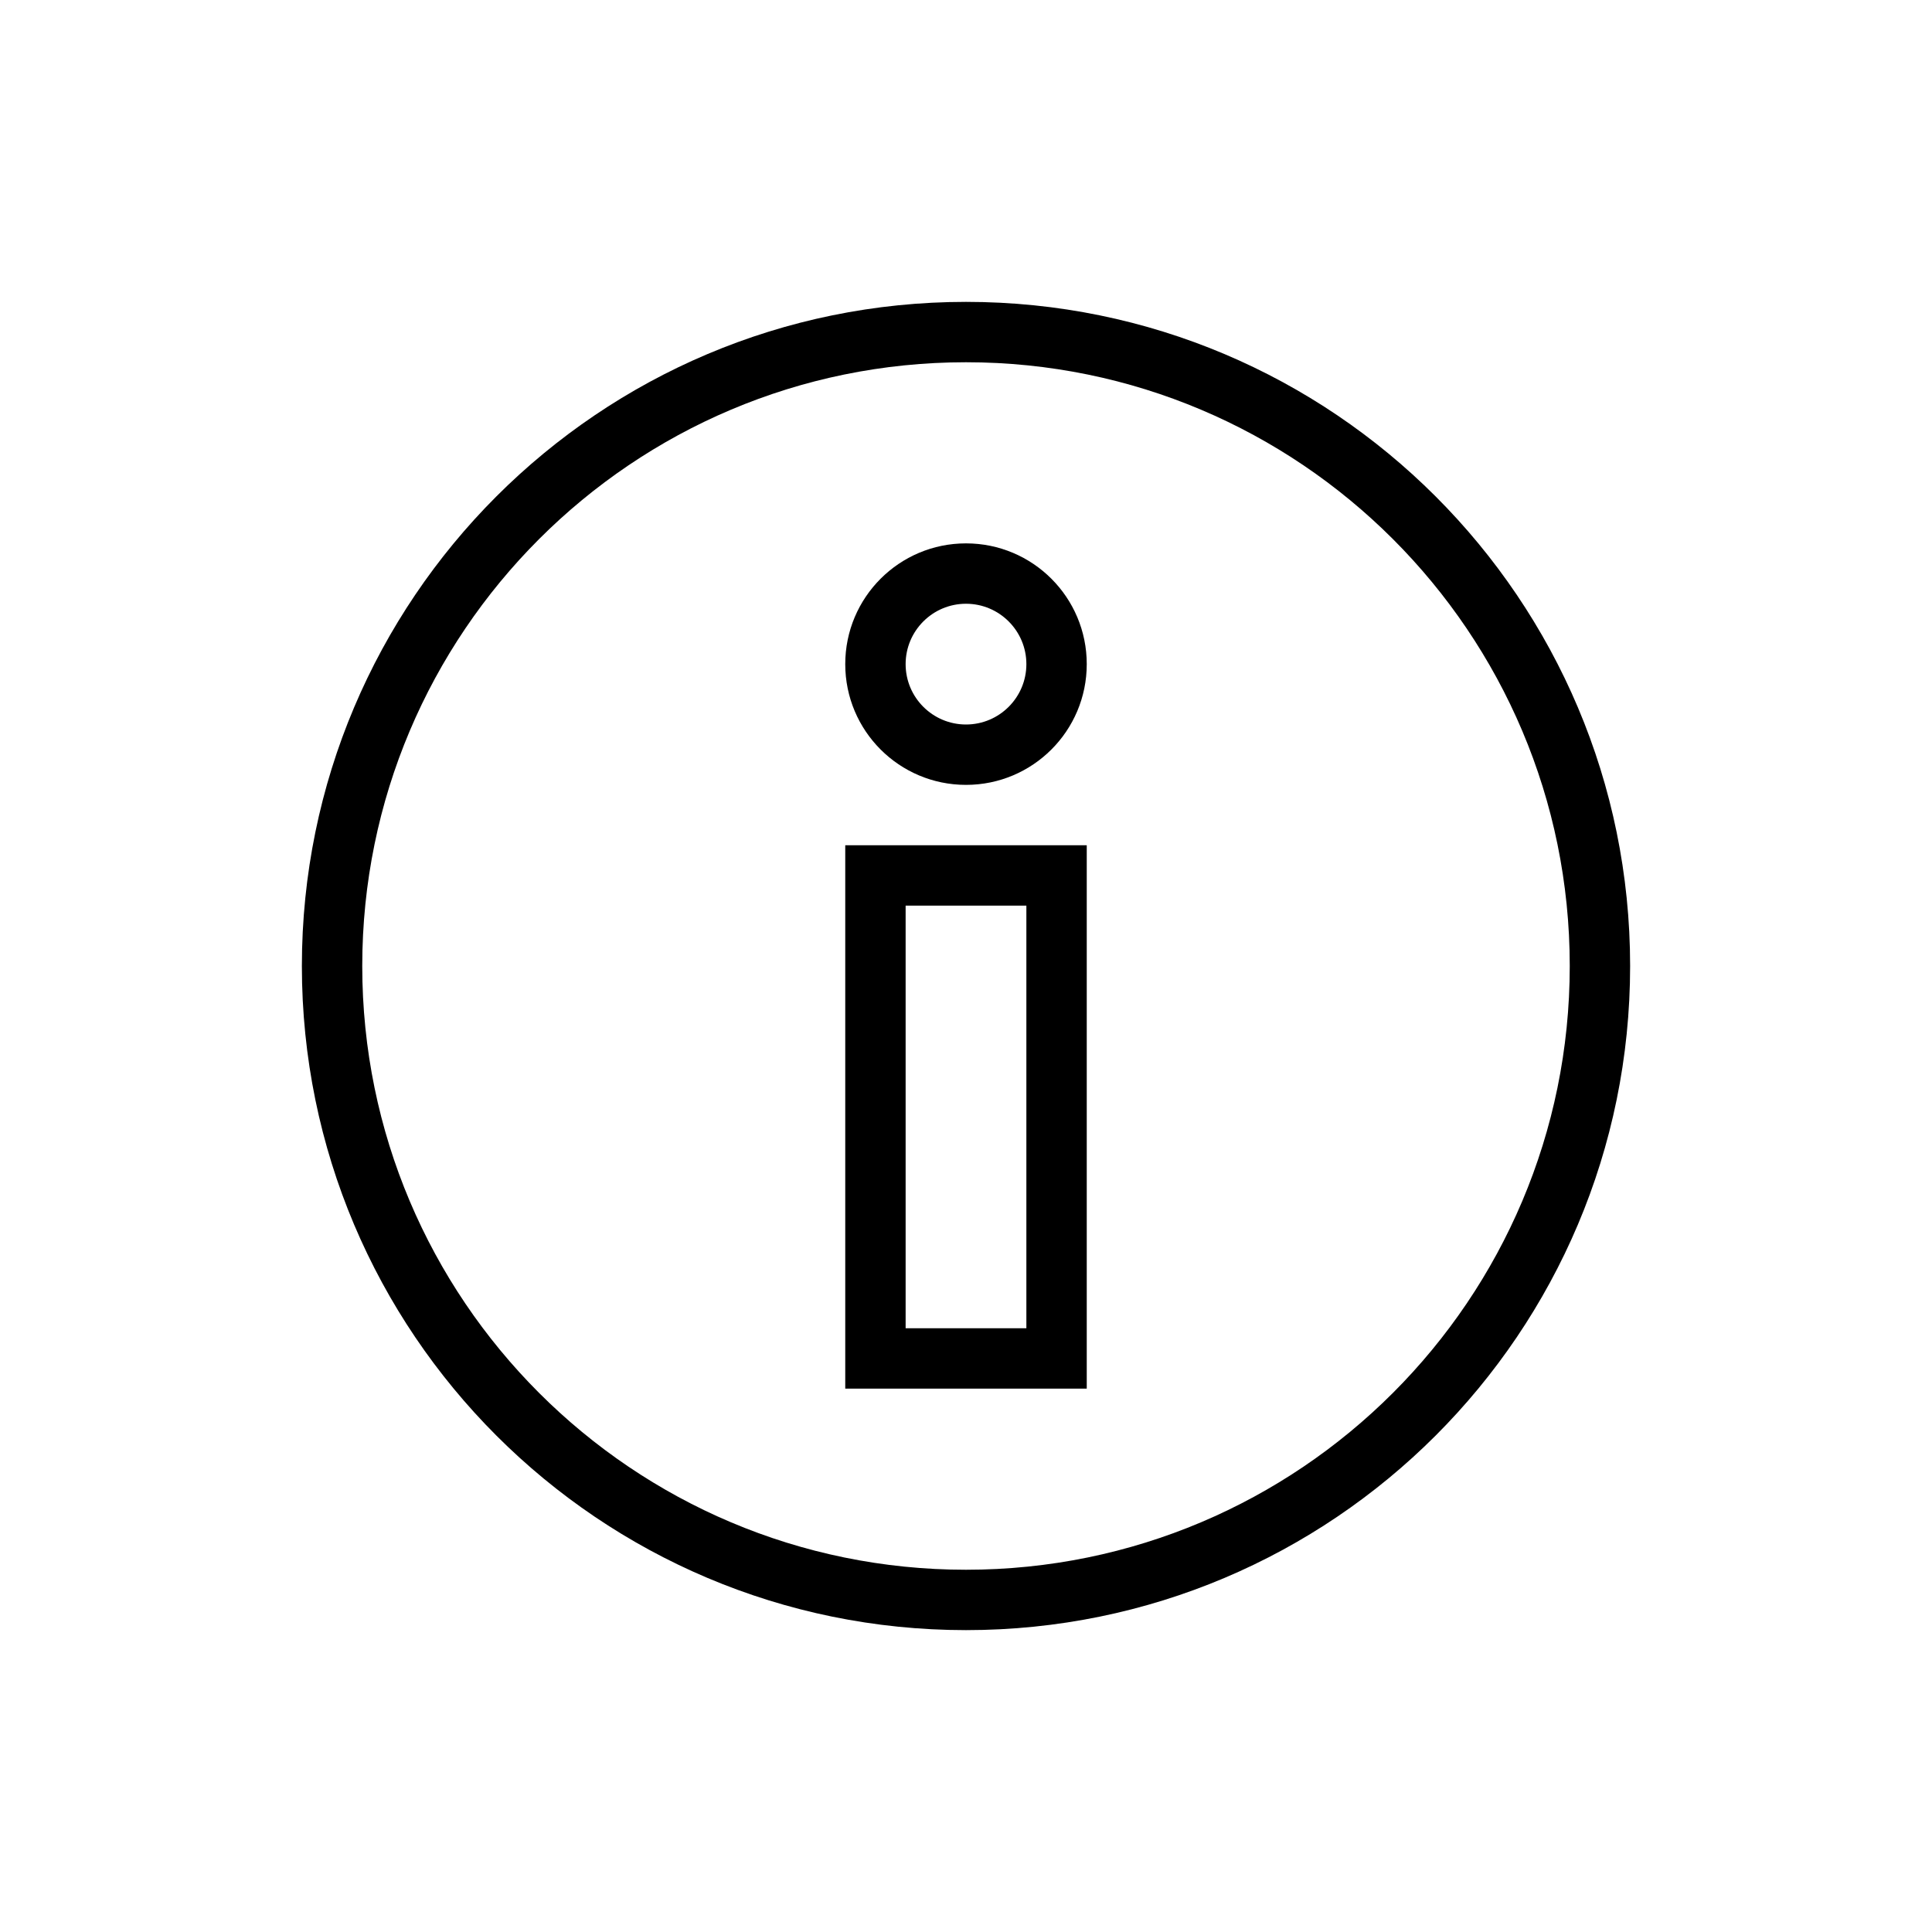
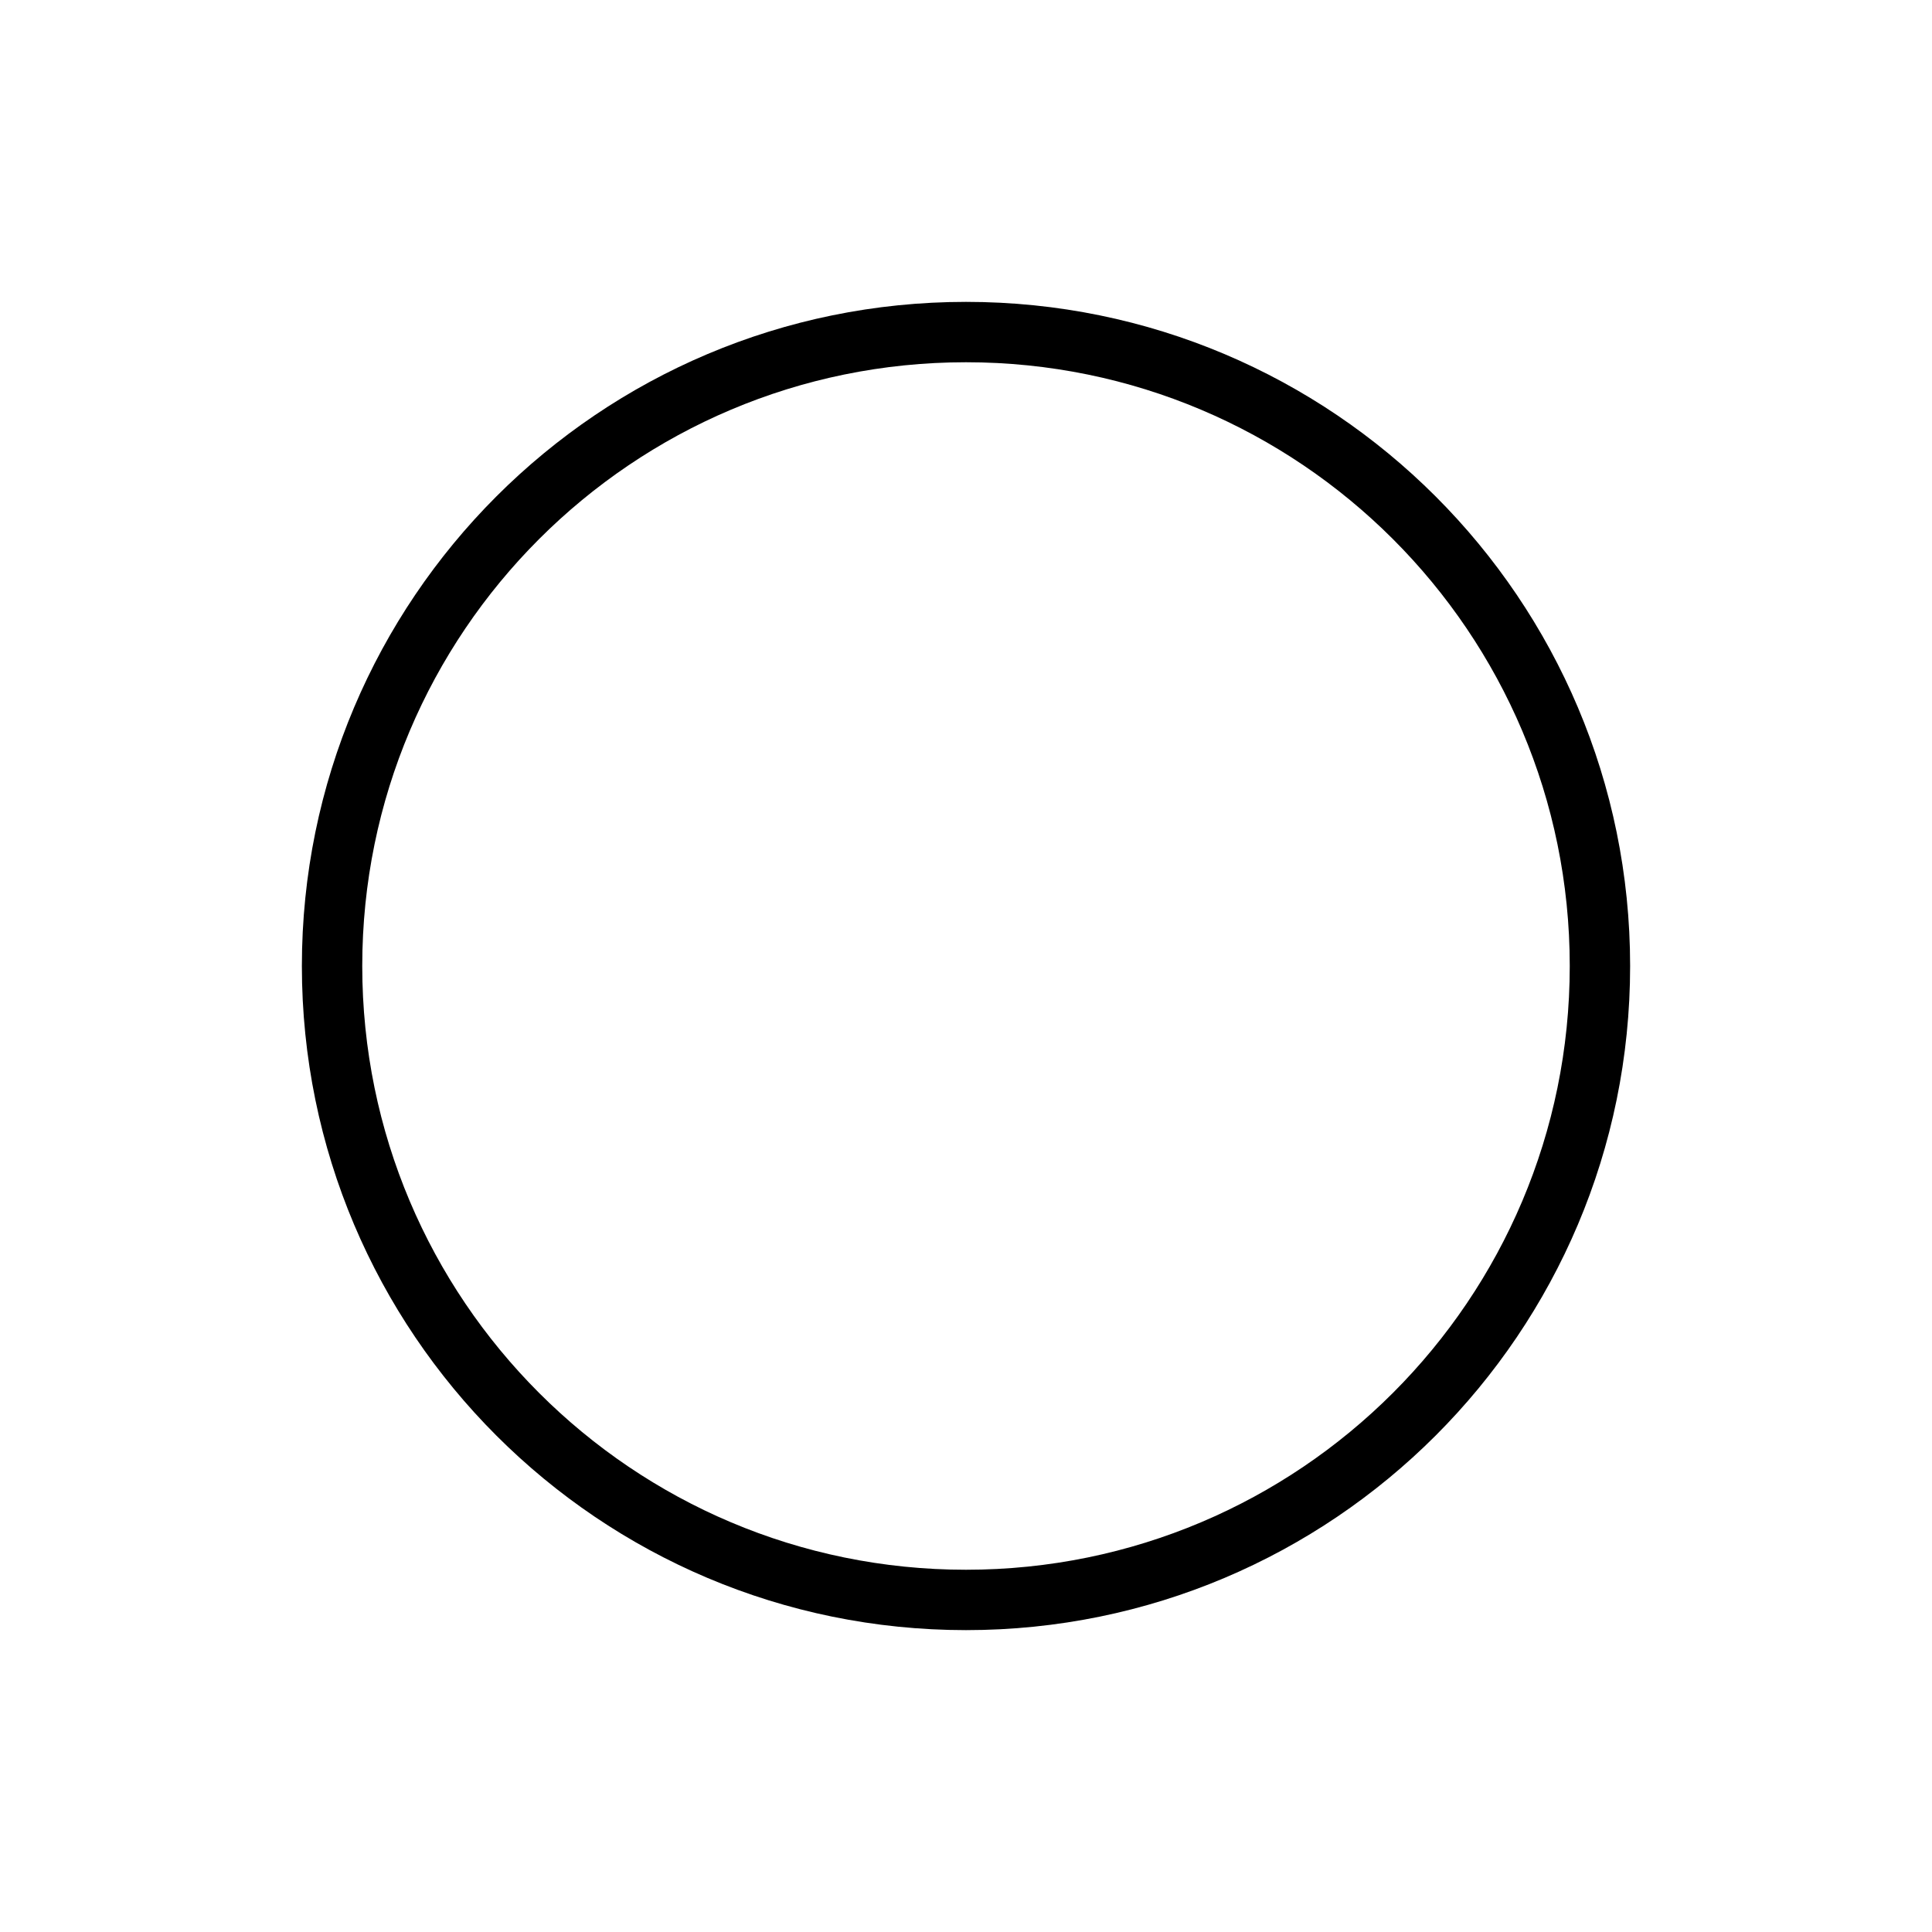
<svg xmlns="http://www.w3.org/2000/svg" width="32" height="32" viewBox="0 0 32 32" fill="none">
  <path fill-rule="evenodd" clip-rule="evenodd" d="M16 26C21.523 26 26 21.523 26 16C26 10.477 21.523 6 16 6C10.477 6 6 10.477 6 16C6 21.523 10.477 26 16 26ZM27 16C27 22.075 22.075 27 16 27C9.925 27 5 22.075 5 16C5 9.925 9.925 5 16 5C22.075 5 27 9.925 27 16Z" fill="black" />
-   <path fill-rule="evenodd" clip-rule="evenodd" d="M16 12C16.552 12 17 11.552 17 11C17 10.448 16.552 10 16 10C15.448 10 15 10.448 15 11C15 11.552 15.448 12 16 12ZM18 11C18 12.105 17.105 13 16 13C14.895 13 14 12.105 14 11C14 9.895 14.895 9 16 9C17.105 9 18 9.895 18 11Z" fill="black" />
-   <path fill-rule="evenodd" clip-rule="evenodd" d="M17 15H15V22H17V15ZM18 14V23H14V14H18Z" fill="black" />
</svg>